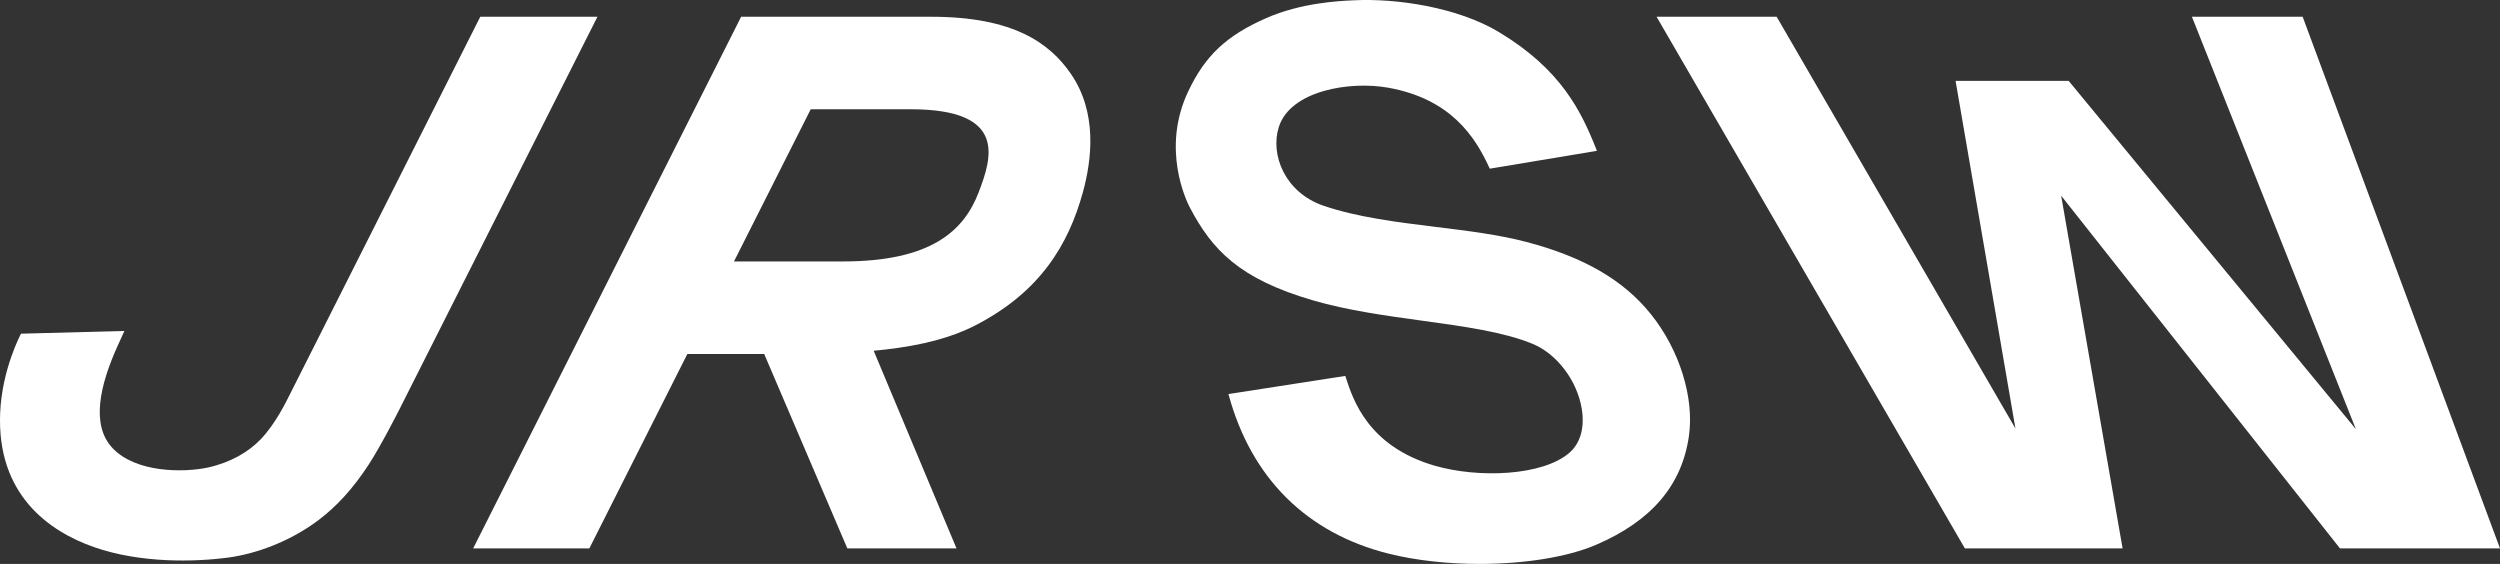
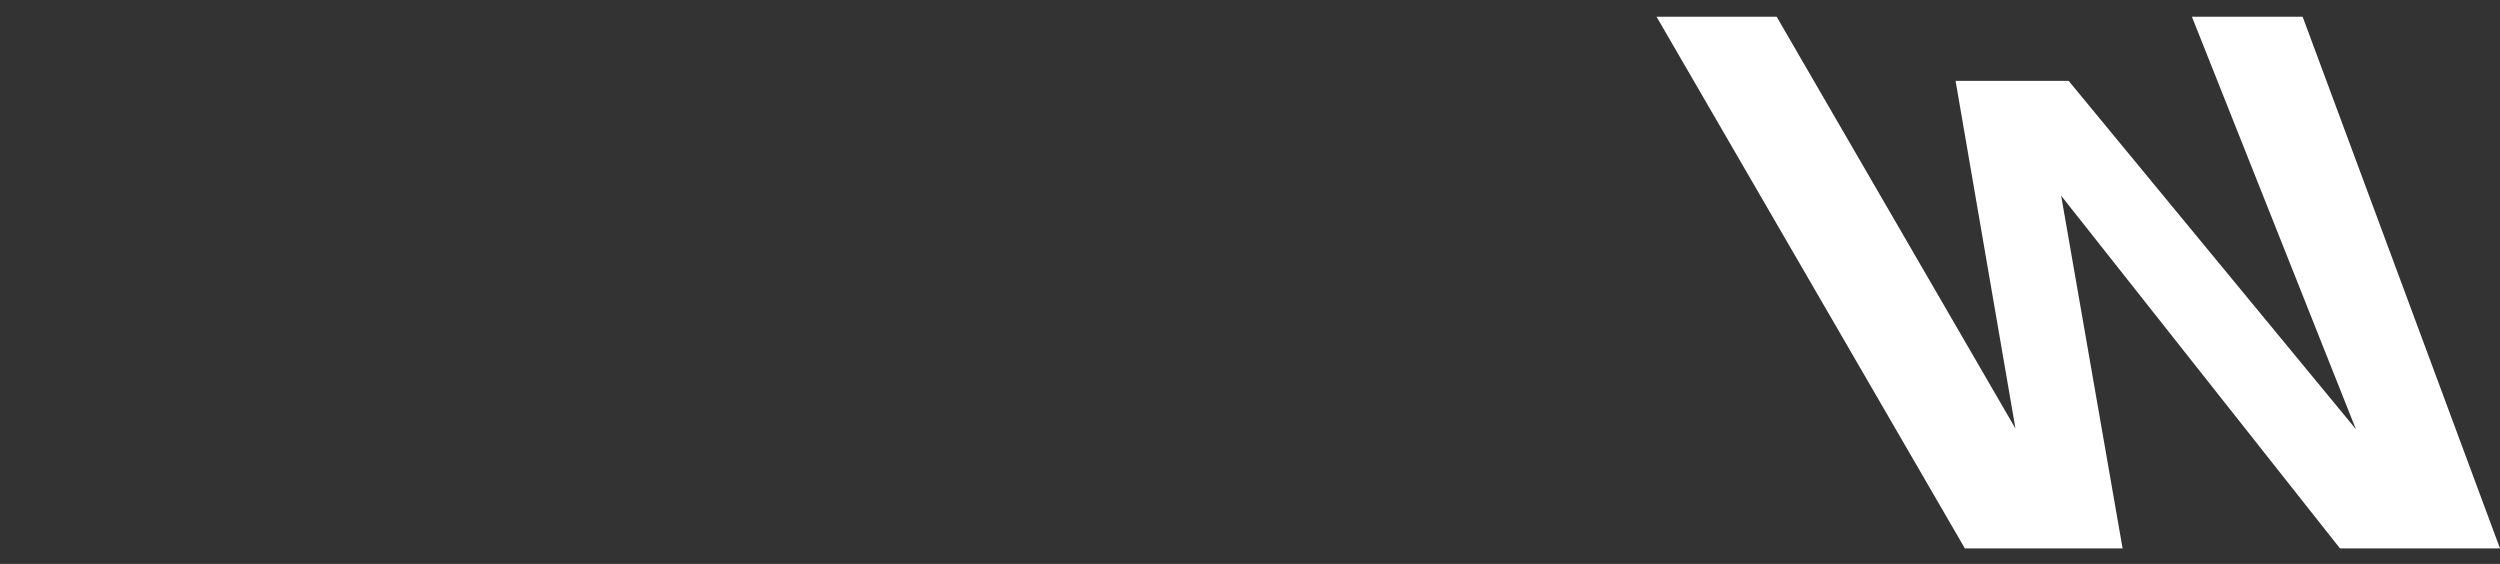
<svg xmlns="http://www.w3.org/2000/svg" id="katman_2" data-name="katman 2" viewBox="0 0 3055.94 689.31">
  <rect x="0" y="0" width="3055.94" height="689.31" fill="#333333" stroke="none" />
  <defs>
    <style>
      .cls-1 {
        fill: #fff;
      }
    </style>
  </defs>
  <g id="katman_1" data-name="katman 1">
    <g>
-       <path class="cls-1" d="M587.07,20.46l-209.98,416.5c-1.04,2.05-9.22,18.21-21.73,43.07-5.61,11.15-18.42,37.94-36.93,57.2-14.45,15.03-36.6,28.28-64.57,34.3-29.15,6.27-88.11,6.63-116.64-24.15-25.75-27.78-15.96-75.3,7.22-126.04l7.64-16.79-126.38,3.34S2.45,450.91.19,504.86c-4.14,99.11,58.83,144.32,114.62,163.88,56.69,19.87,122.98,18.39,164.82,12.71,32.24-4.38,73.45-18.67,108.87-45.08,23.32-17.39,43.3-39.58,62.13-68.4,15.18-23.22,37.41-67.2,37.41-67.2,9.3-18.68,242.26-480.3,242.26-480.3h-143.25Z" />
-       <path class="cls-1" d="M1138.62,20.49h-232.67l-327.58,649.87h142.03l119.8-237.66h93.93l101.64,237.66h133.45l-101.25-241.6c4.9-.46,9.71-.96,14.4-1.51,45.31-5.23,81.18-14.67,110.25-29.72,78.91-40.78,113.49-98.55,131.07-162.52,10.84-39.48,18.18-97.42-14.94-145.15-25.73-37.17-69.96-69.37-170.13-69.37ZM1196.32,235.01c-18.02,47.04-57.95,84.58-165.94,84.58h-133.17l93.8-186.04h122.24c118.88,0,99.03,59.77,83.07,101.46Z" />
-       <path class="cls-1" d="M1865.95,295.77c-33.84-8.92-72.87-13.72-110.61-18.35-47.13-5.79-95.86-11.78-137.21-25.83-47.68-16.21-65.64-62.62-54.94-96.32,14.15-44.57,86.85-56.55,133.88-48.04,76.2,13.74,106.05,59.6,123.54,98.01l.43.95,131-21.81-.62-1.57c-18.82-47.62-43.49-97.91-118.83-143.41-50.94-30.7-126.05-41.69-177.93-39.02l-2.39.12c-15.33.72-61.99,2.92-104.48,21.64-48.68,21.44-74.52,45.71-95.33,89.55-33.42,70.4-1.87,134.56,1.84,141.65,27.34,52.25,60.77,87.63,150.71,113.83,42.09,12.26,88.62,18.67,133.63,24.87,51.25,7.07,99.66,13.74,134.85,28.3,29.66,12.27,54.33,44.85,59.99,79.22,3.78,22.92-1.51,41.99-14.89,53.72-32.77,28.69-111.71,31.42-164.9,15.97-81.32-23.64-99.75-80.5-108.61-107.83l-.62-1.9-142.83,22.17.4,1.47c27.86,101.5,95.32,168.43,195.08,193.54,33.83,8.5,72.95,12.62,111.54,12.62,54.05,0,107.03-8.09,142.88-23.59,67.31-29.08,104.25-72.42,112.94-132.45,6.81-47.16-11.51-105.85-46.68-149.51-33.4-41.5-81.65-69.46-151.84-87.99Z" />
      <polygon class="cls-1" points="3055.94 670.36 2814.71 20.49 2679.35 20.46 2879.79 524.61 2528.69 98.86 2390.45 98.86 2463.65 523.84 2171.76 20.49 2024.94 20.46 2401.81 670.36 2594.61 670.36 2519.51 239.22 2860.34 670.36 3055.94 670.36" />
    </g>
  </g>
</svg>